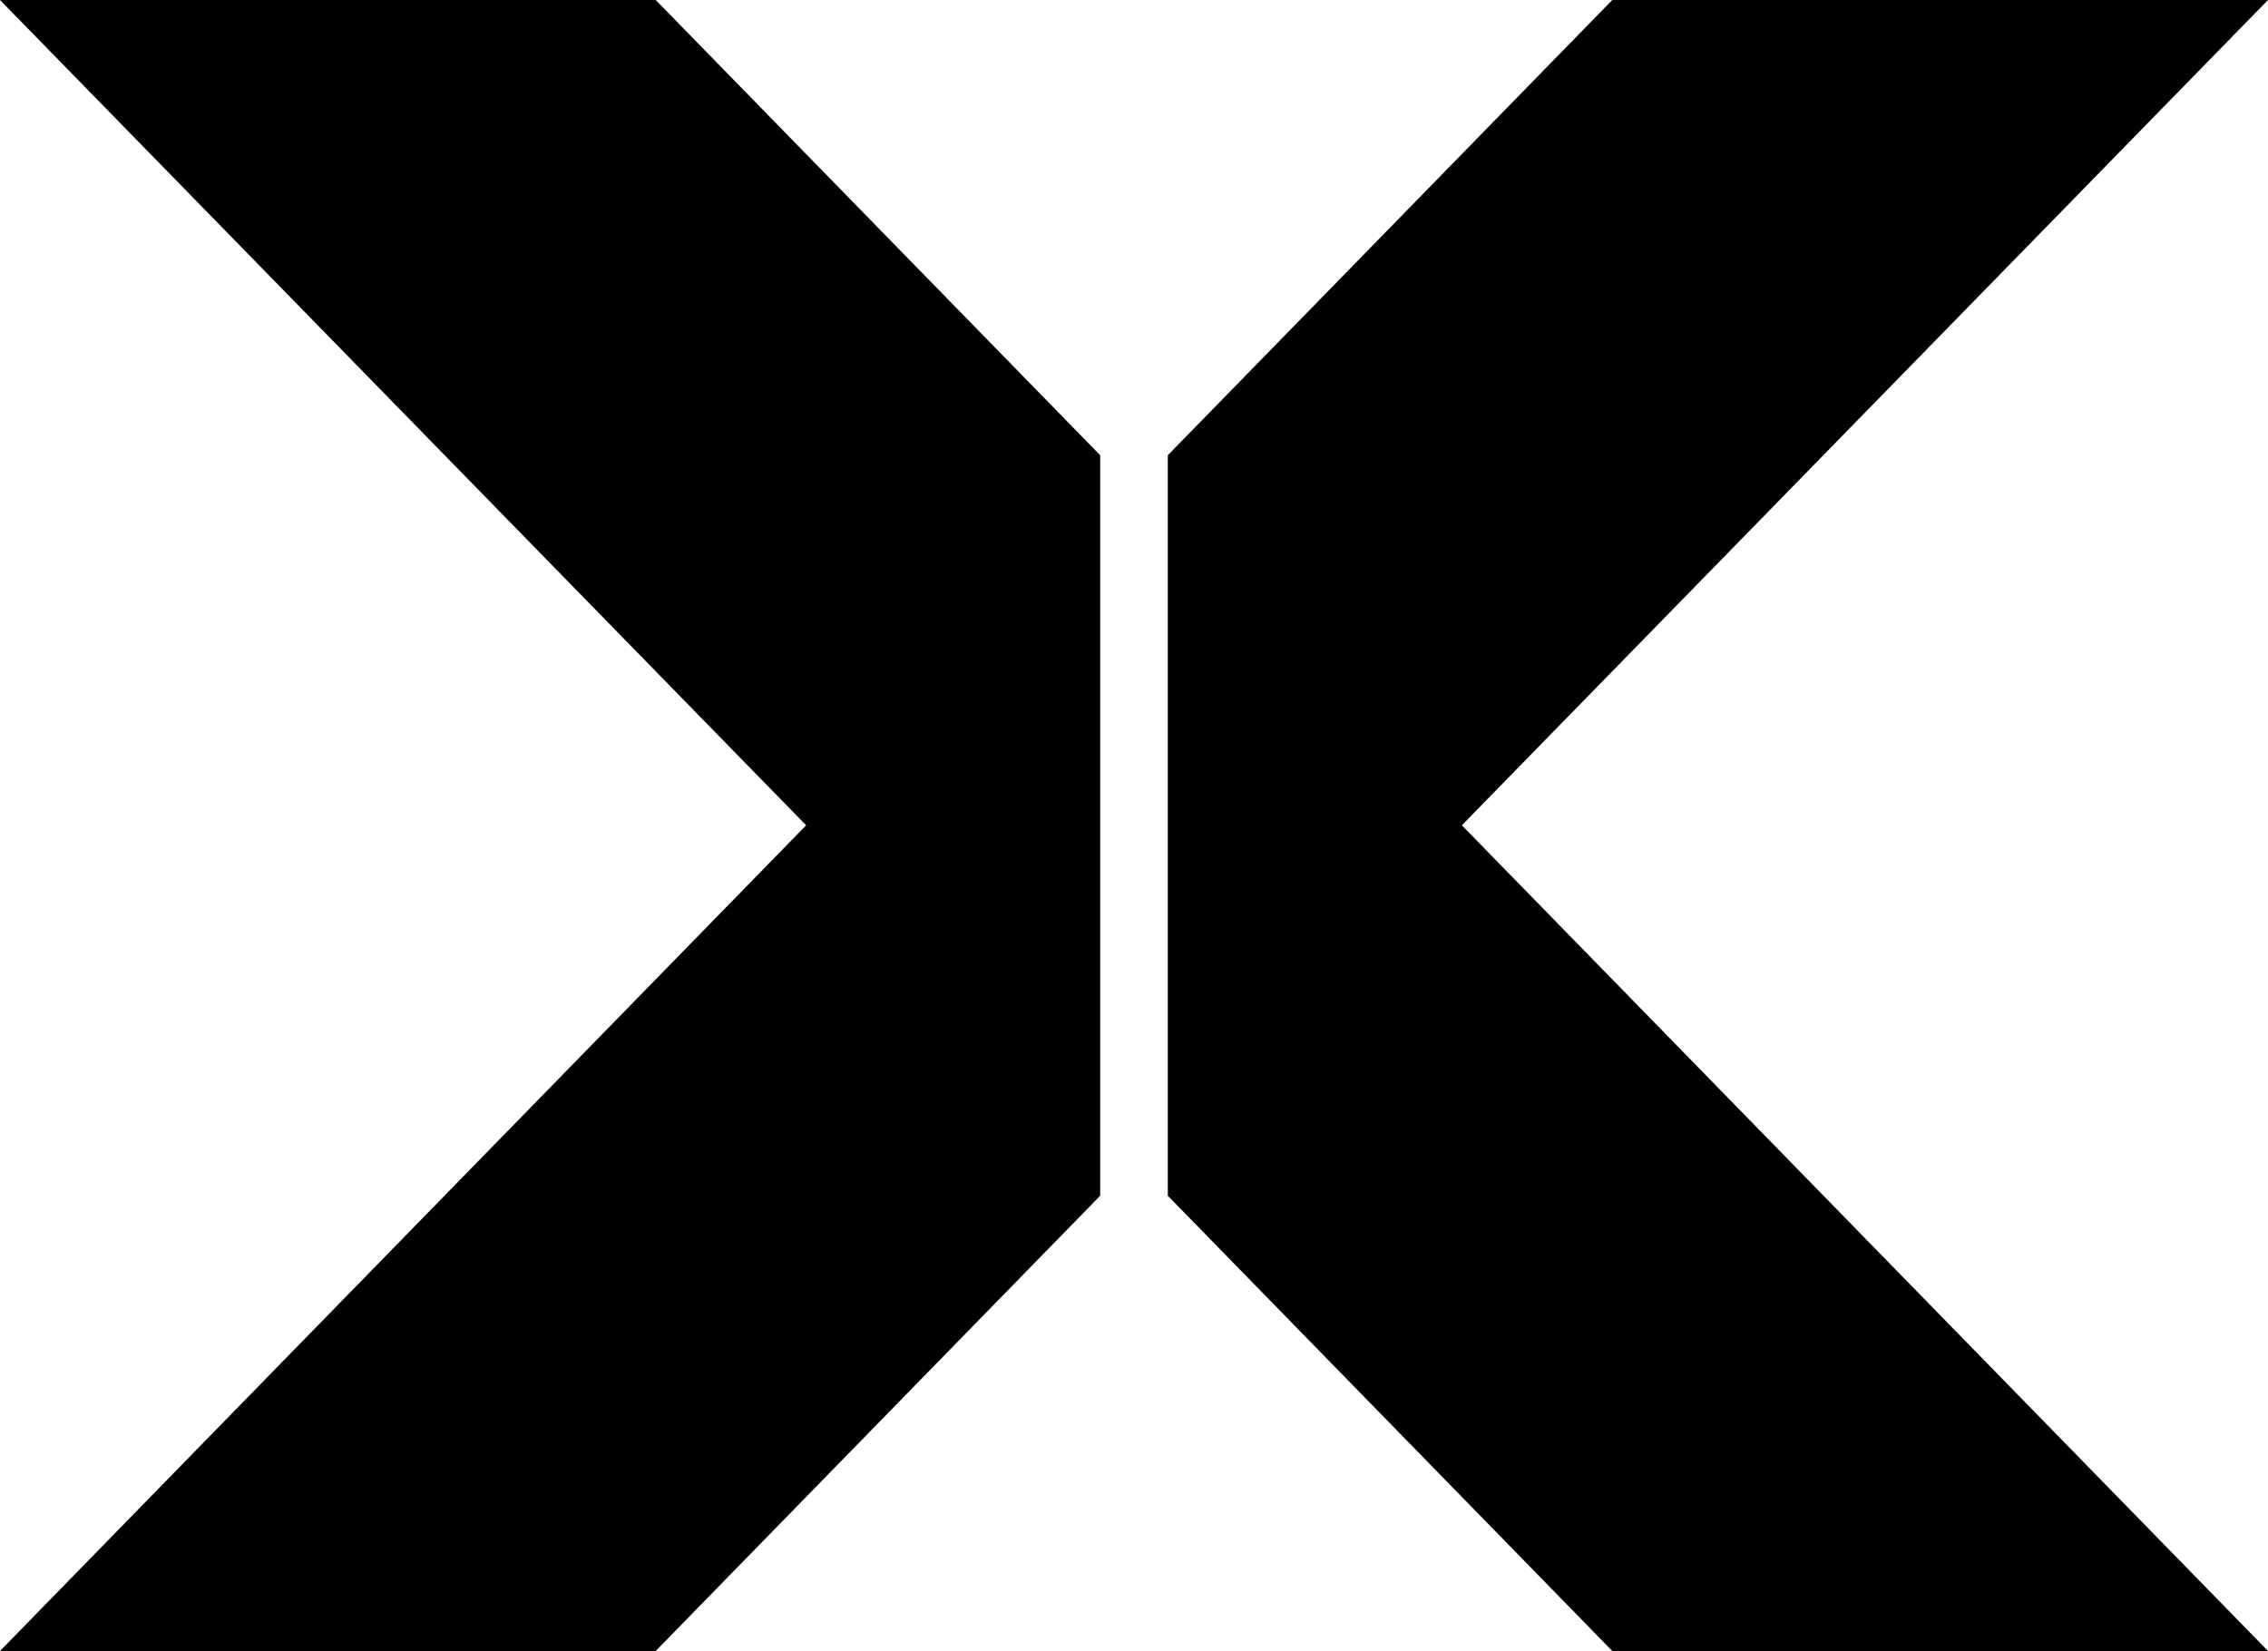
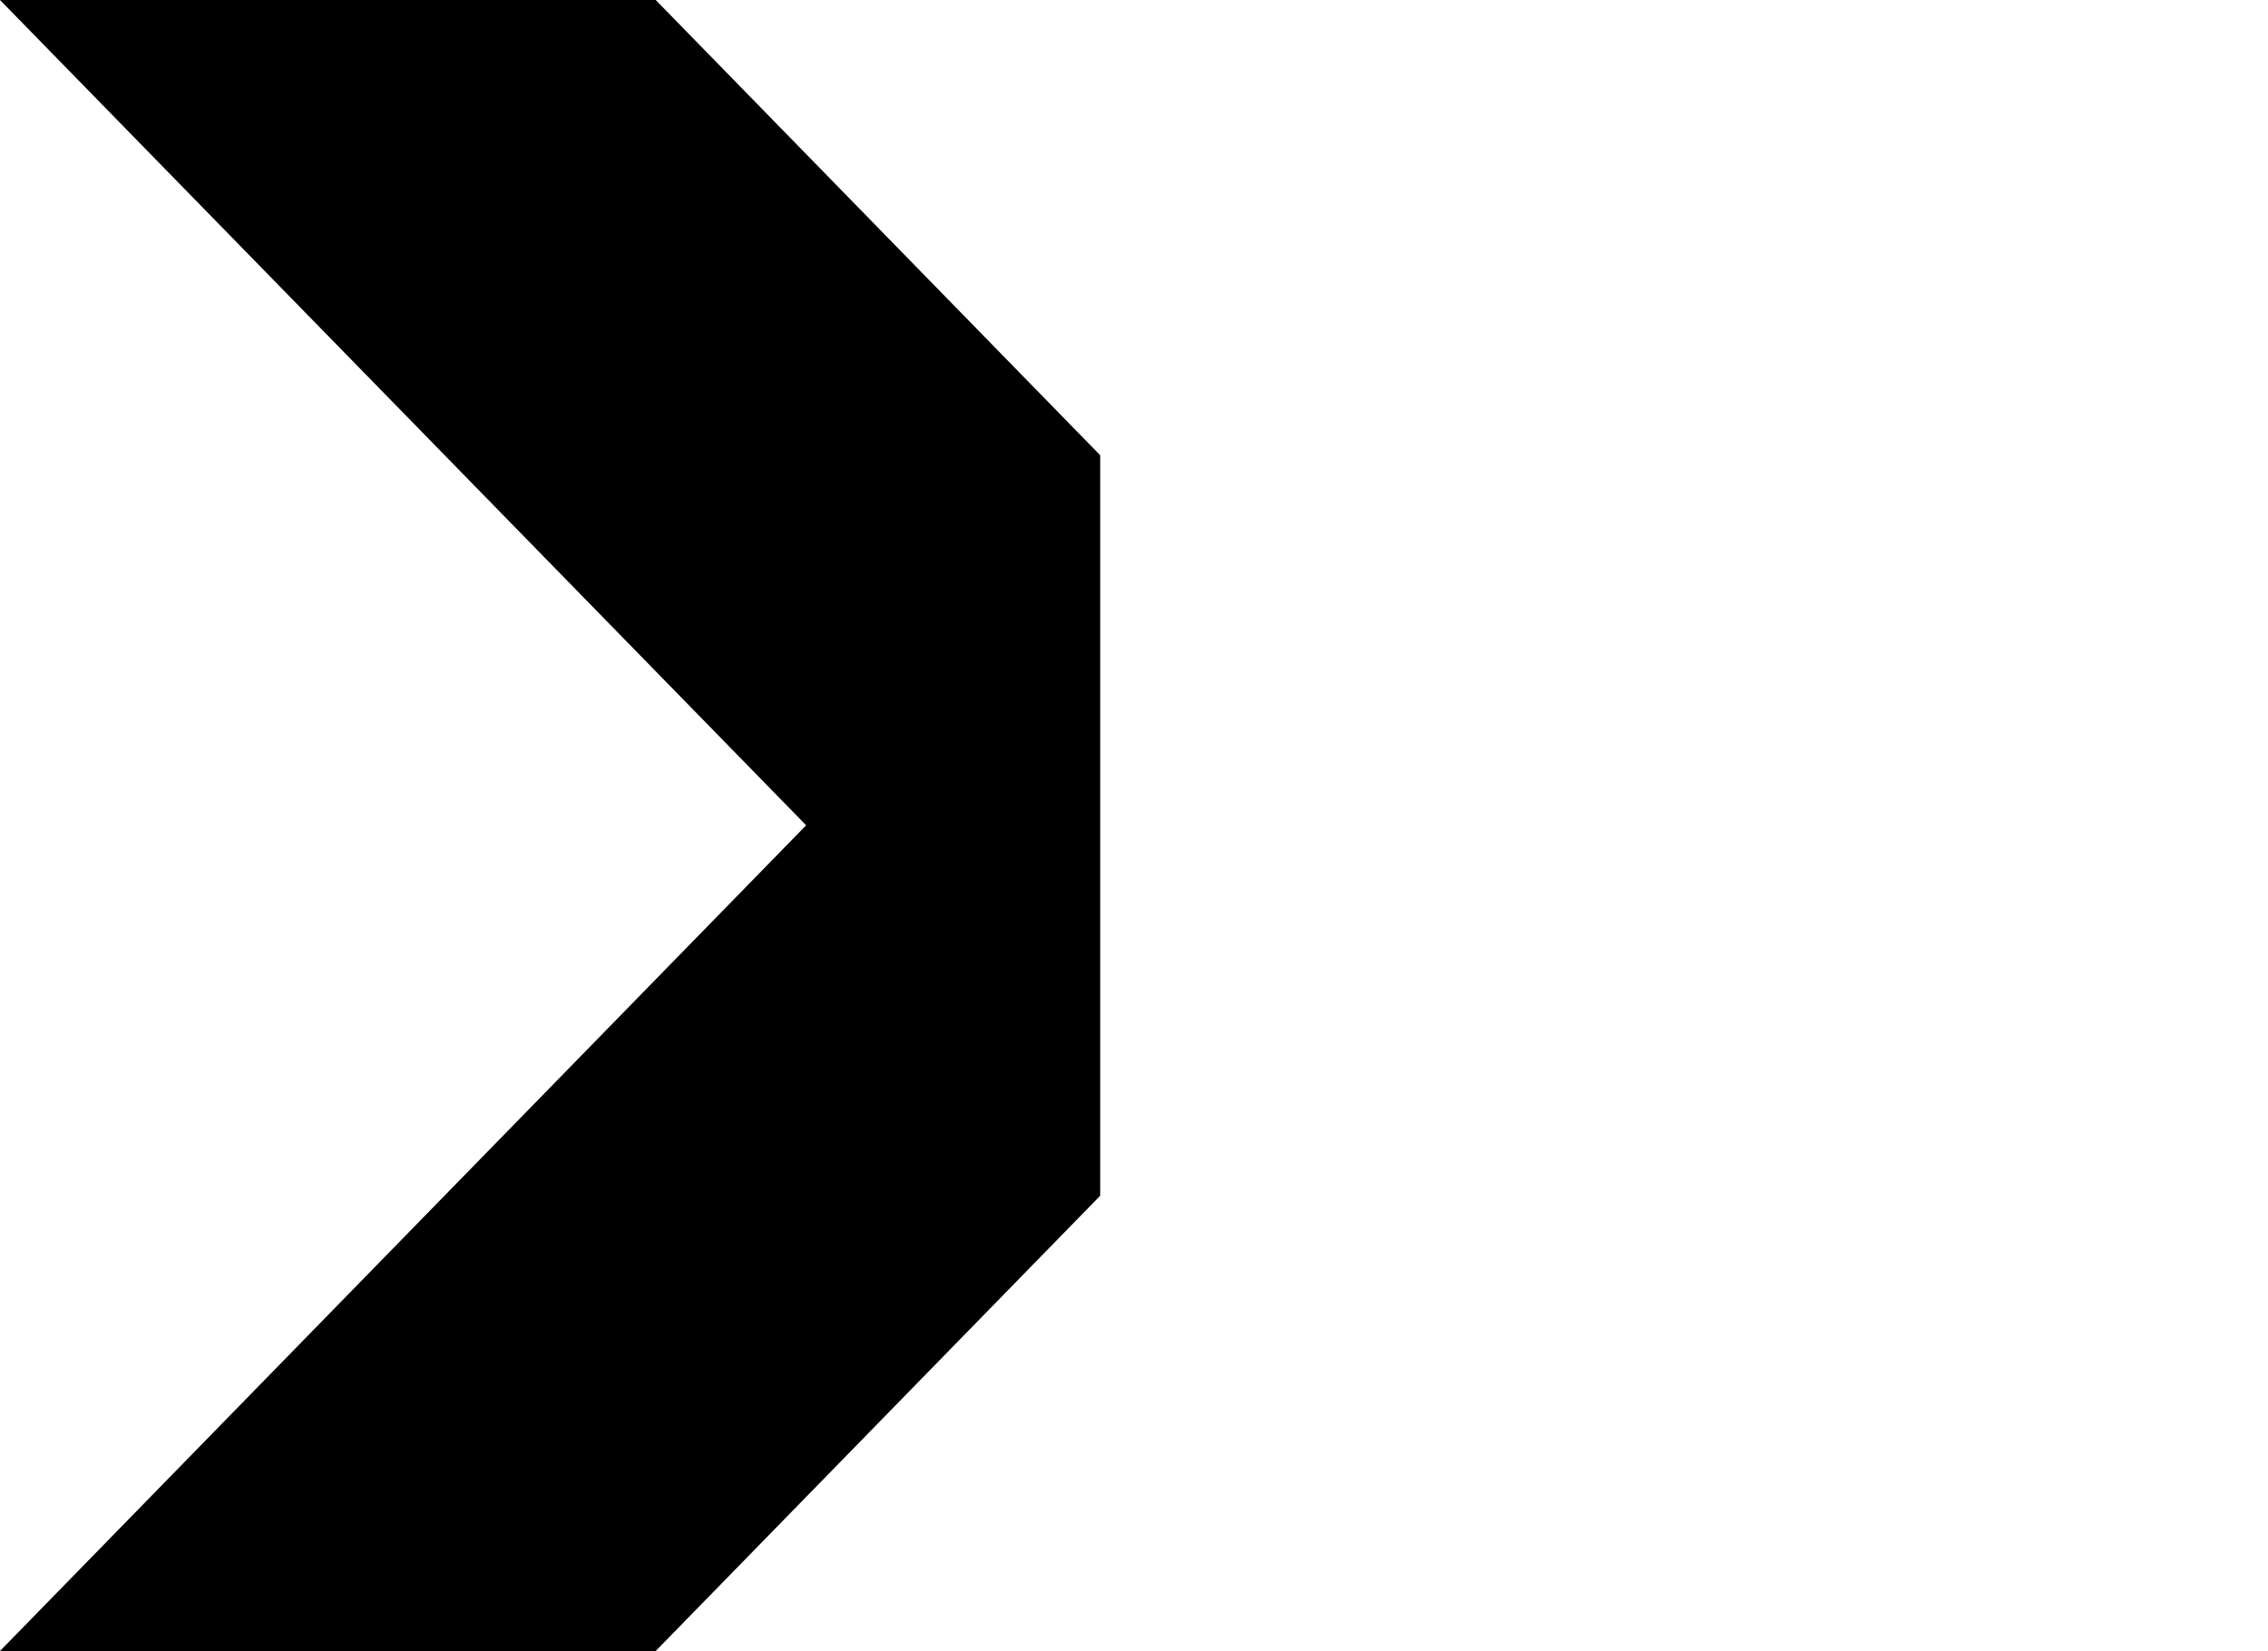
<svg xmlns="http://www.w3.org/2000/svg" viewBox="0 0 566.9 412.7">
  <style>
    svg { background: #fff; }
    @media (prefers-color-scheme: dark) {
      svg { background: #000; }
      g { fill: #fff; }
    }
  </style>
  <g fill="#000">
    <polygon points="0,0 201.5,206.3 0,412.7 163.9,412.7 275,298.9 275,113.8 163.9,0" />
-     <polygon points="566.9,0 403,0 291.9,113.8 291.9,298.9 403,412.7 566.9,412.7 365.4,206.3" />
  </g>
</svg>